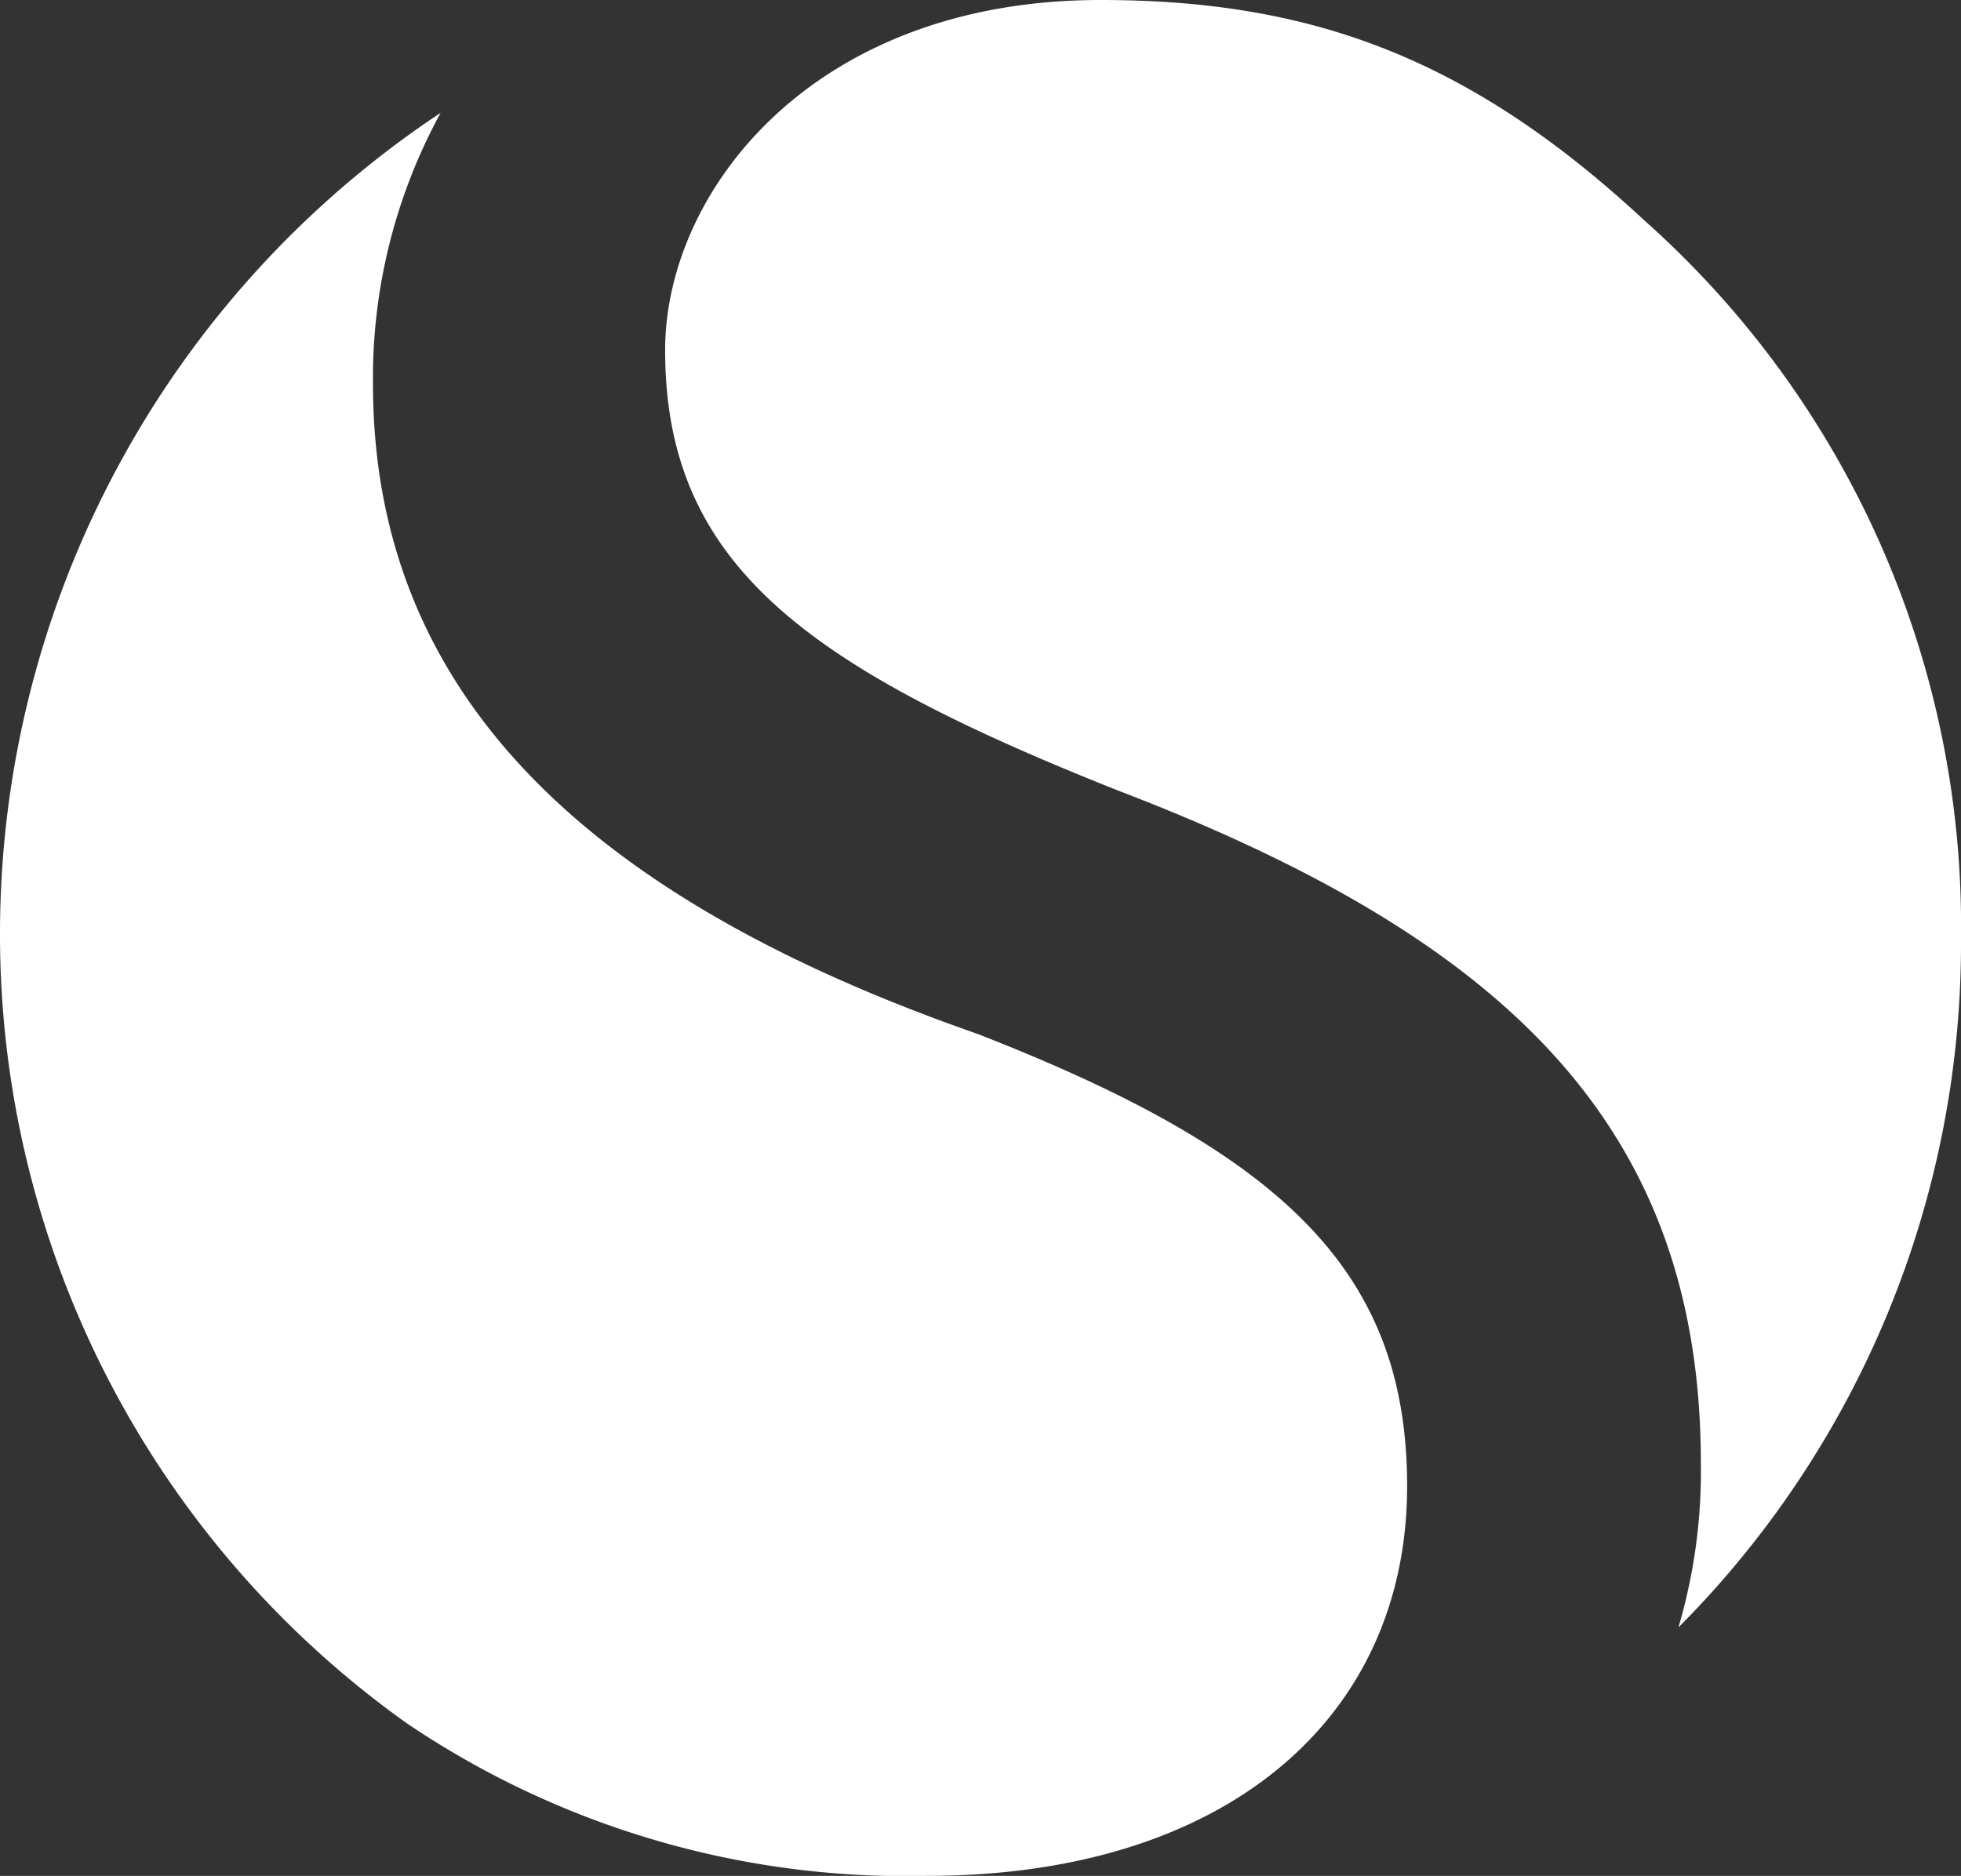
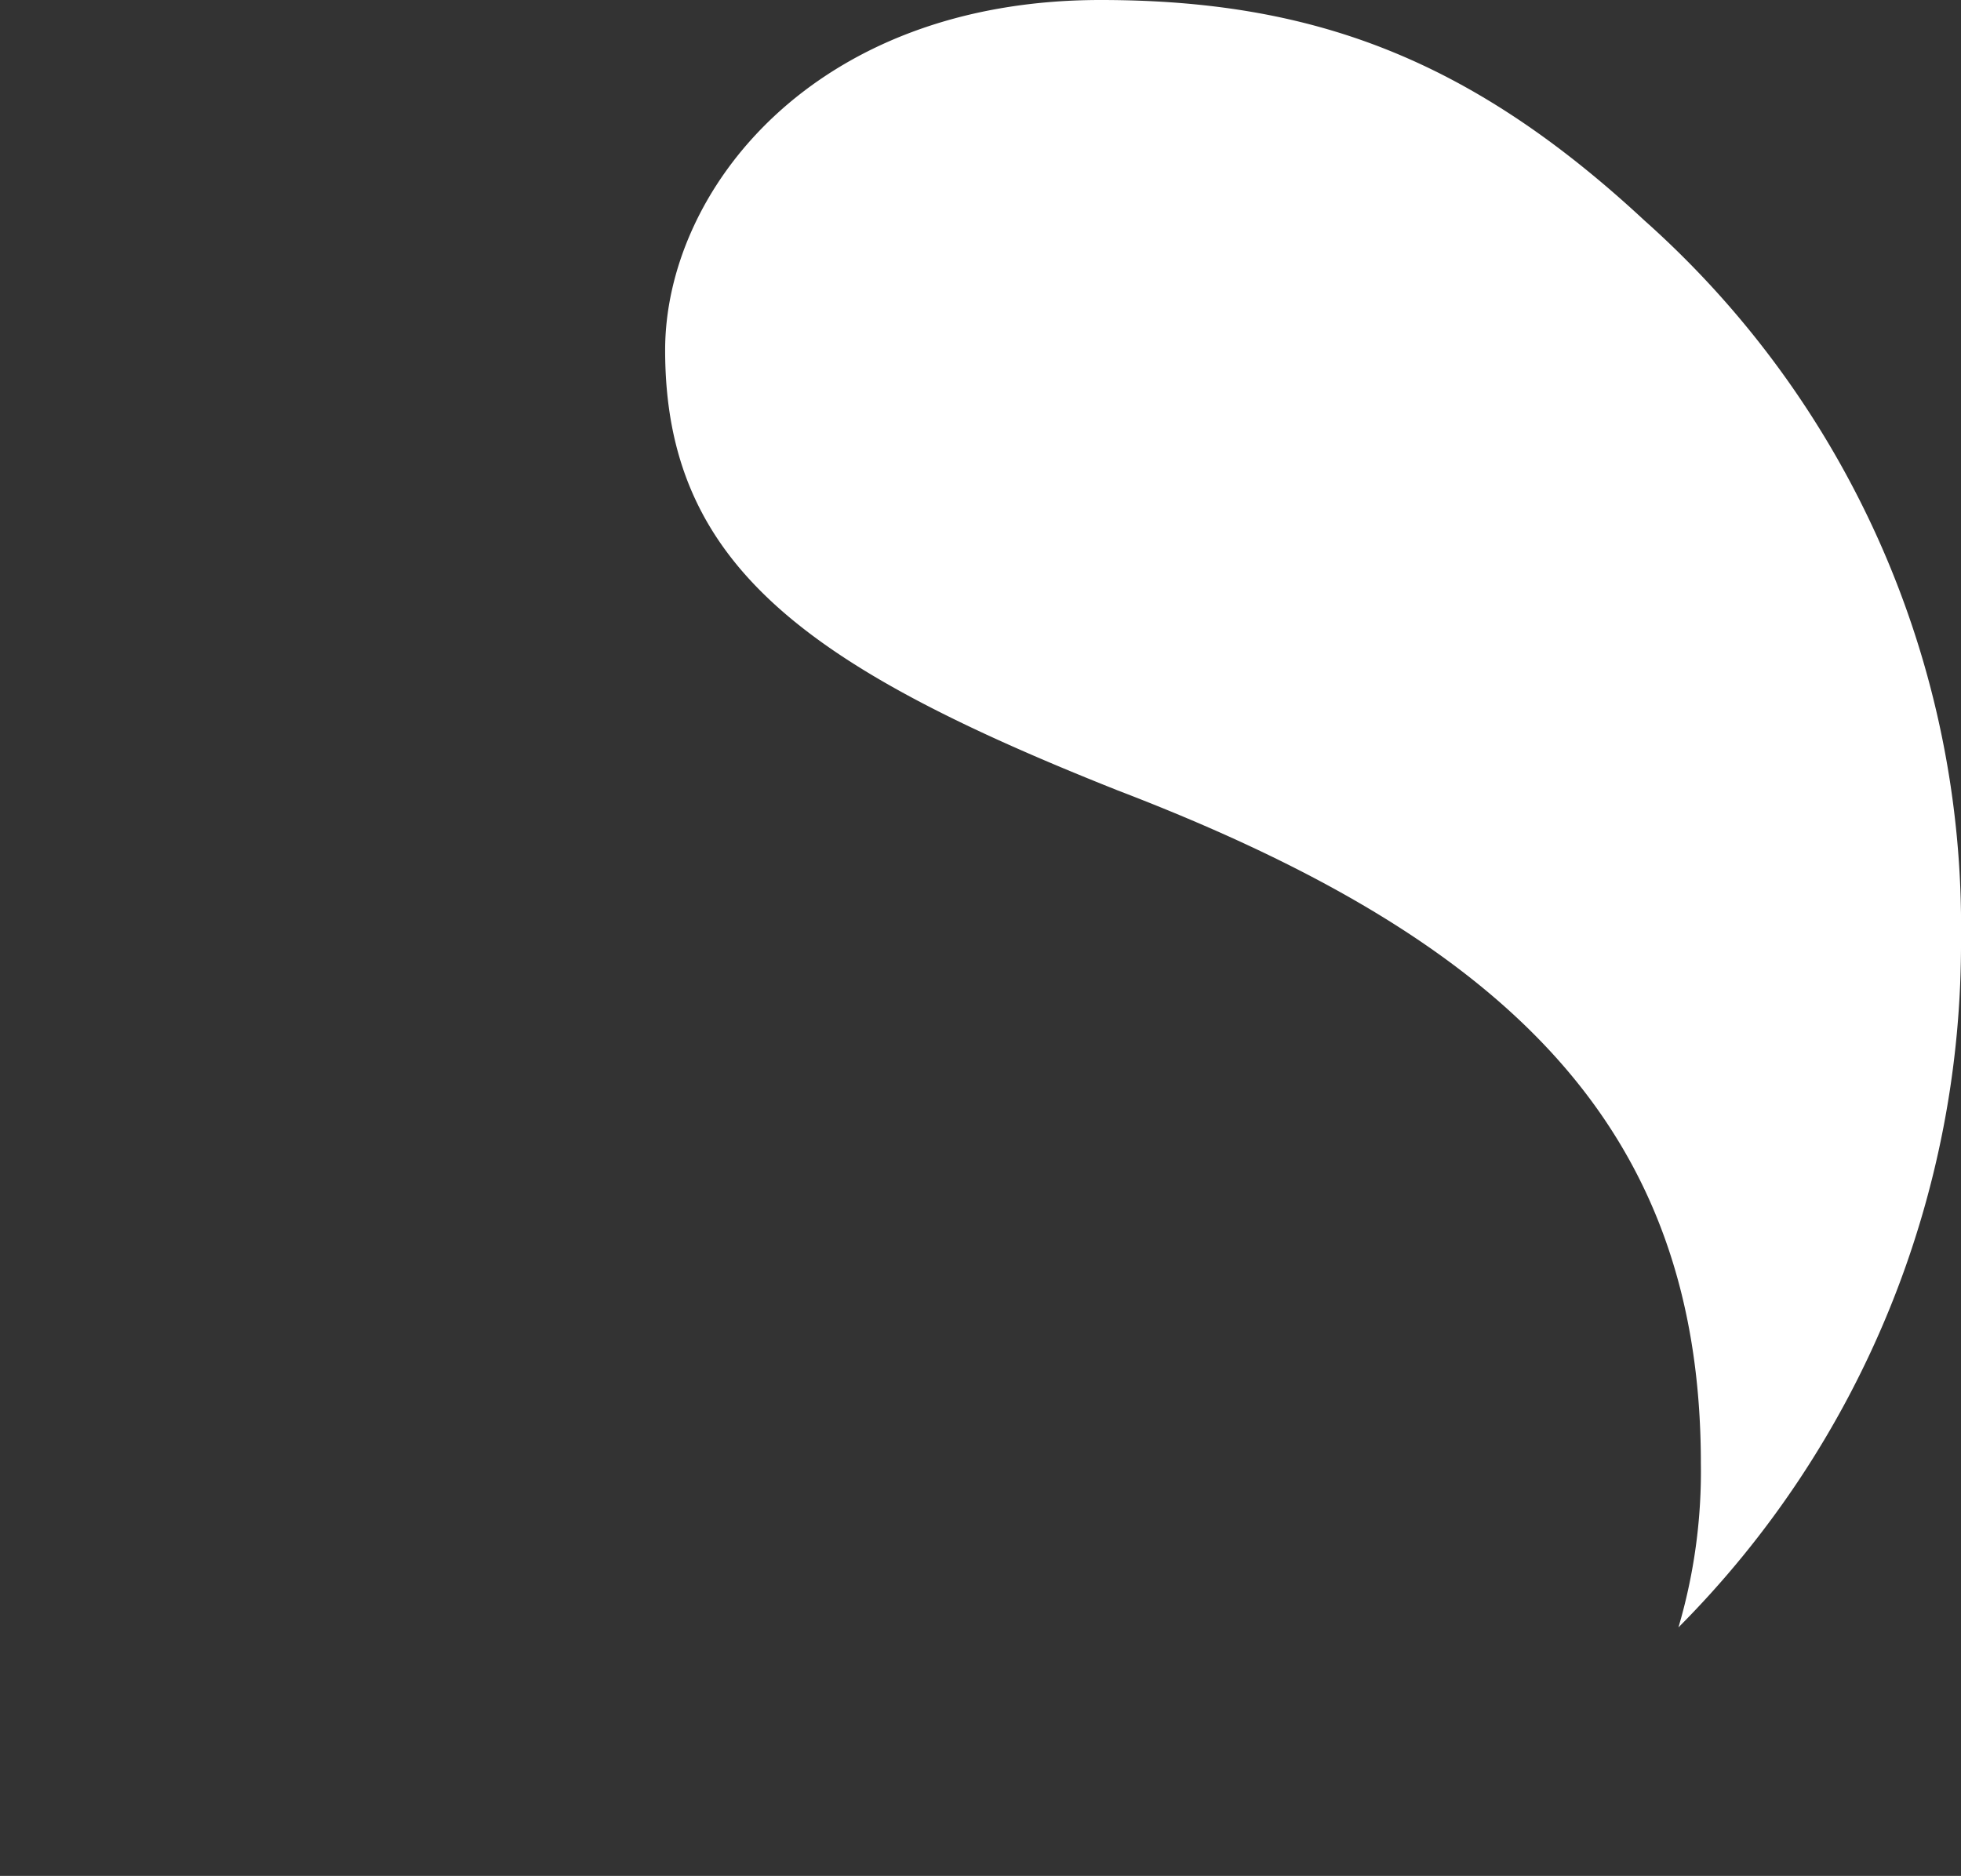
<svg xmlns="http://www.w3.org/2000/svg" id="Ebene_1" data-name="Ebene 1" viewBox="0 0 49 46.88">
  <rect x="0" y="0" width="49" height="46.88" fill="#333333" stroke="none" />
  <defs>
    <style>.cls-1{fill:#fff;}</style>
  </defs>
  <title>signet-white</title>
  <path class="cls-1" d="M28,1.56c-7.21,0-10.88,4.8-10.88,8.75,0,5.37,3.53,7.91,11.3,11C38.06,25,43,29.66,43,38.13a13.79,13.79,0,0,1-.56,4.1A24.21,24.21,0,0,0,49.5,25,23.6,23.6,0,0,0,41.59,7.07C37.21,3,33.26,1.56,28,1.56" transform="translate(-0.5 -1.56)" />
-   <path class="cls-1" d="M23.66,48.44c7.48,0,12-3.95,12-9.74,0-5.37-3.11-8.33-10.73-11.3C15.61,24.15,9.82,19.21,9.82,11.16a13.81,13.81,0,0,1,1.69-6.78A24.63,24.63,0,0,0,.5,24.86,24.2,24.2,0,0,0,10.67,44.63a22.26,22.26,0,0,0,13,3.81" transform="translate(-0.5 -1.56)" />
</svg>